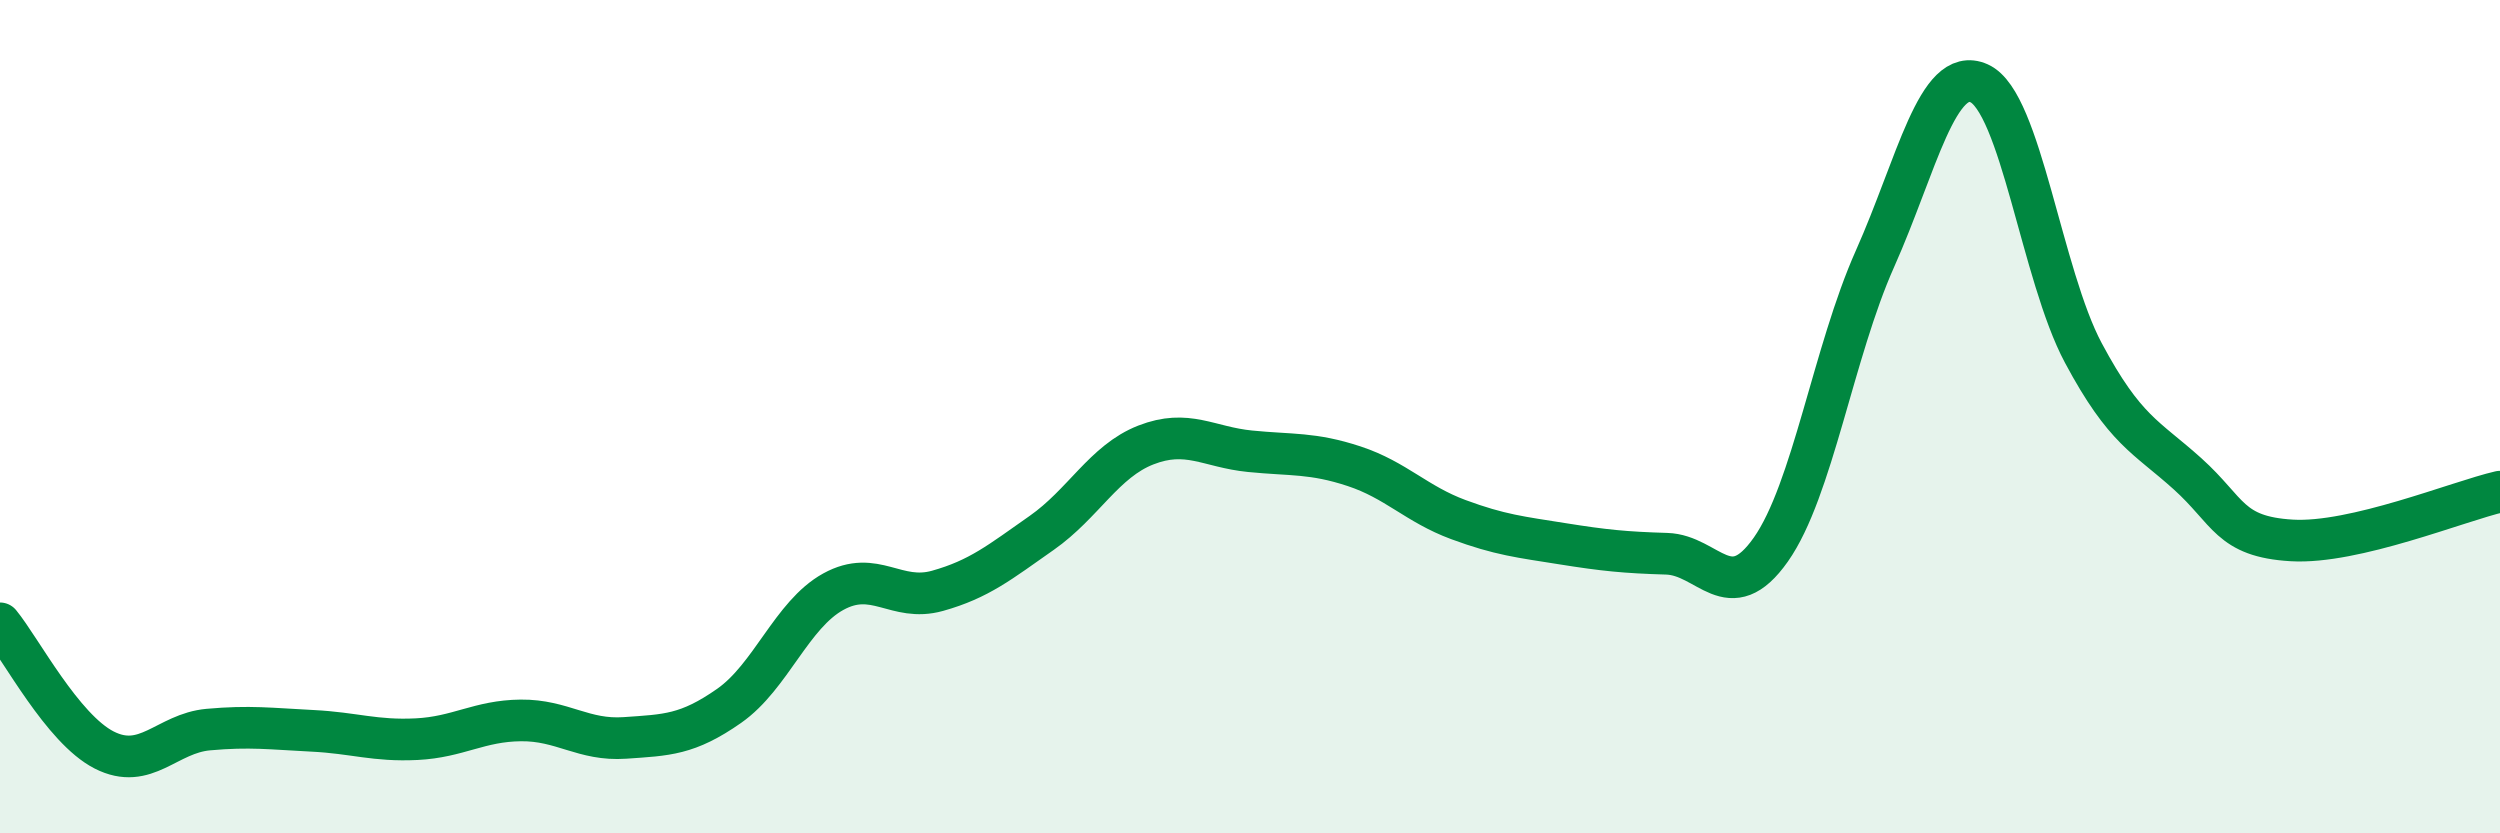
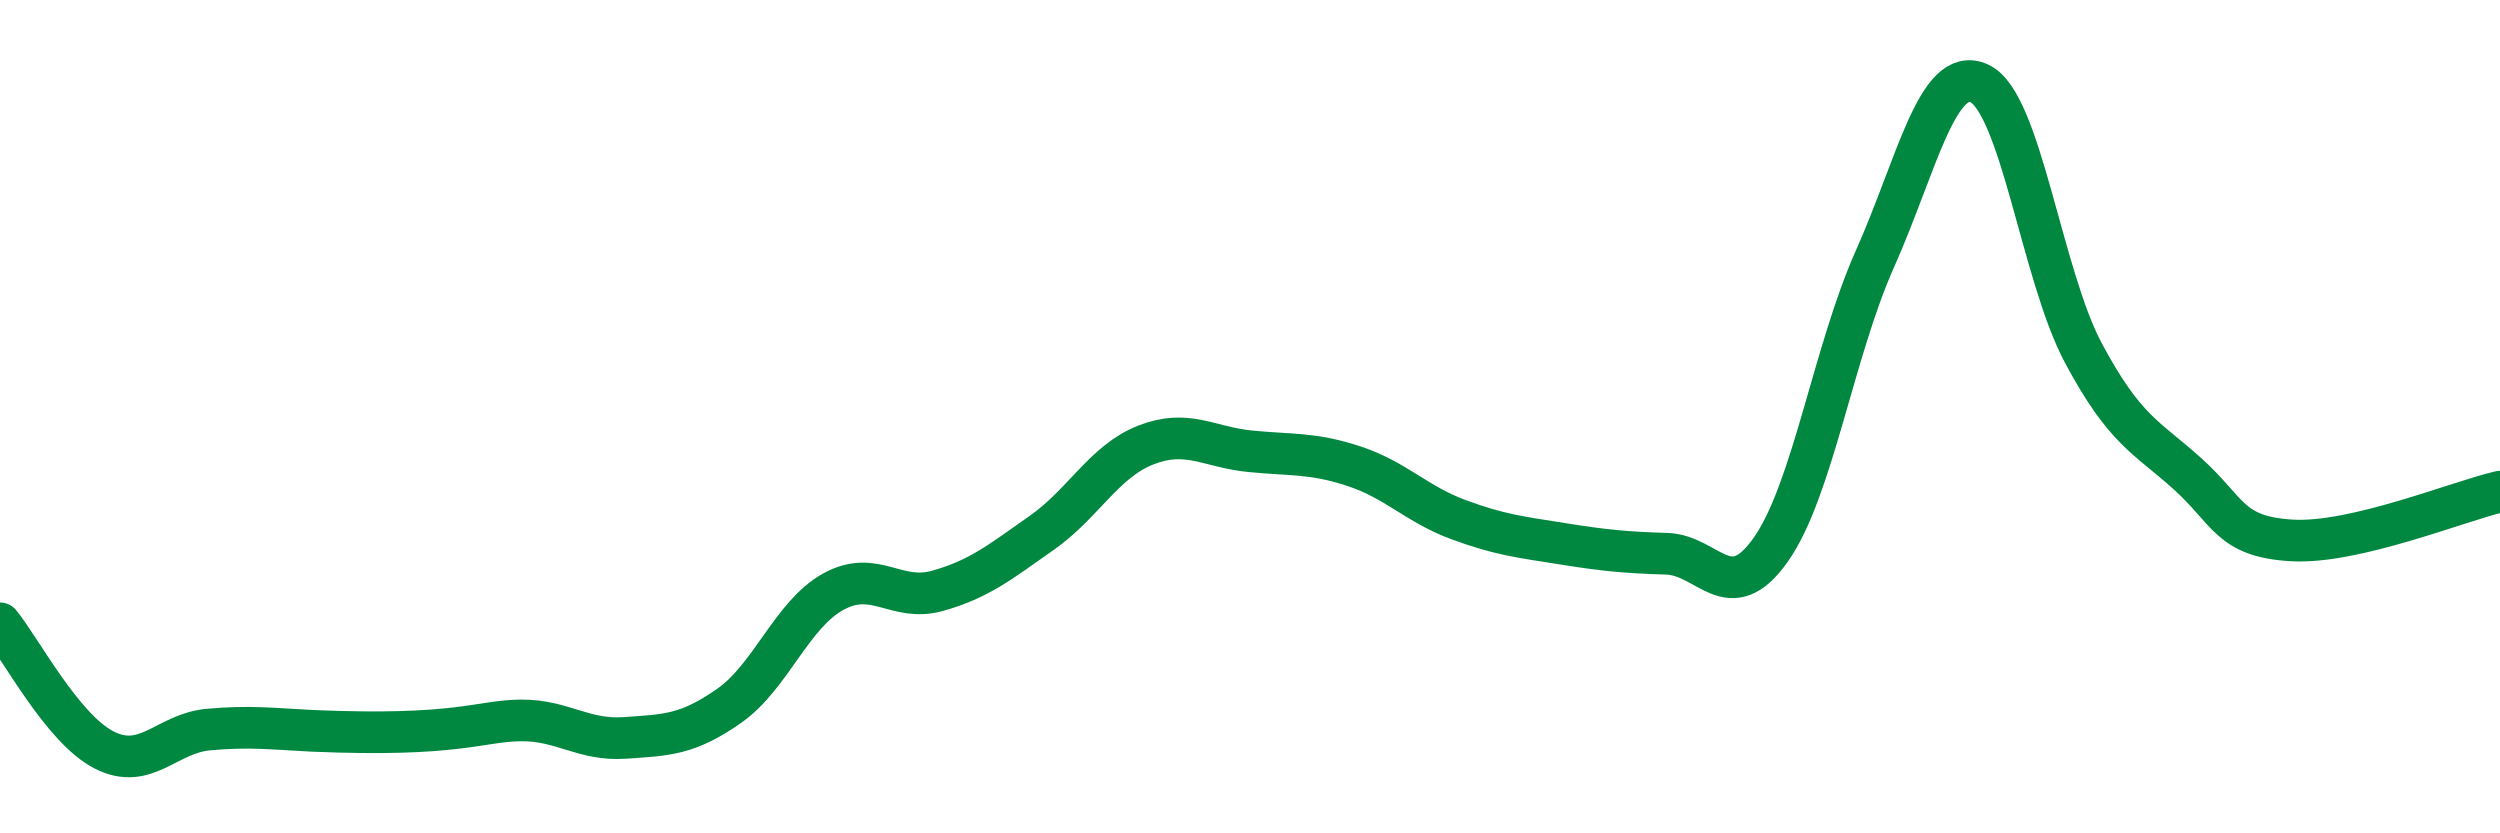
<svg xmlns="http://www.w3.org/2000/svg" width="60" height="20" viewBox="0 0 60 20">
-   <path d="M 0,14.96 C 0.5,15.57 1.5,17.49 2.5,18 C 3.5,18.51 4,17.6 5,17.51 C 6,17.42 6.5,17.49 7.5,17.54 C 8.5,17.59 9,17.79 10,17.74 C 11,17.69 11.5,17.3 12.5,17.29 C 13.5,17.28 14,17.78 15,17.71 C 16,17.64 16.5,17.64 17.5,16.94 C 18.5,16.24 19,14.75 20,14.2 C 21,13.65 21.5,14.46 22.5,14.18 C 23.5,13.9 24,13.49 25,12.79 C 26,12.09 26.5,11.07 27.5,10.68 C 28.5,10.29 29,10.73 30,10.83 C 31,10.93 31.5,10.86 32.5,11.19 C 33.5,11.52 34,12.1 35,12.47 C 36,12.84 36.5,12.89 37.5,13.05 C 38.5,13.21 39,13.26 40,13.29 C 41,13.32 41.5,14.61 42.5,13.19 C 43.5,11.77 44,8.45 45,6.21 C 46,3.97 46.5,1.55 47.5,2 C 48.5,2.45 49,6.6 50,8.47 C 51,10.34 51.5,10.47 52.5,11.37 C 53.5,12.27 53.5,12.88 55,12.97 C 56.5,13.06 59,12.03 60,11.8L60 20L0 20Z" fill="#008740" opacity="0.1" stroke-linecap="round" stroke-linejoin="round" />
-   <path d="M 0,14.96 C 0.5,15.57 1.5,17.49 2.5,18 C 3.5,18.51 4,17.6 5,17.51 C 6,17.42 6.5,17.49 7.5,17.54 C 8.5,17.59 9,17.79 10,17.74 C 11,17.69 11.5,17.3 12.5,17.29 C 13.5,17.28 14,17.78 15,17.71 C 16,17.64 16.5,17.64 17.5,16.94 C 18.5,16.24 19,14.75 20,14.2 C 21,13.65 21.5,14.46 22.5,14.18 C 23.5,13.9 24,13.49 25,12.79 C 26,12.09 26.5,11.07 27.5,10.68 C 28.5,10.29 29,10.73 30,10.83 C 31,10.93 31.5,10.86 32.5,11.19 C 33.5,11.52 34,12.1 35,12.47 C 36,12.84 36.5,12.89 37.5,13.05 C 38.5,13.21 39,13.26 40,13.29 C 41,13.32 41.5,14.61 42.5,13.19 C 43.5,11.77 44,8.45 45,6.21 C 46,3.97 46.5,1.55 47.5,2 C 48.5,2.45 49,6.6 50,8.47 C 51,10.34 51.5,10.47 52.5,11.37 C 53.5,12.27 53.5,12.88 55,12.97 C 56.5,13.06 59,12.03 60,11.8" stroke="#008740" stroke-width="1" fill="none" stroke-linecap="round" stroke-linejoin="round" />
+   <path d="M 0,14.96 C 0.5,15.57 1.5,17.49 2.5,18 C 3.5,18.51 4,17.6 5,17.51 C 6,17.42 6.5,17.49 7.5,17.54 C 11,17.69 11.5,17.3 12.5,17.29 C 13.5,17.28 14,17.78 15,17.71 C 16,17.64 16.5,17.64 17.5,16.94 C 18.5,16.24 19,14.75 20,14.2 C 21,13.65 21.5,14.46 22.5,14.18 C 23.5,13.9 24,13.49 25,12.79 C 26,12.09 26.5,11.07 27.5,10.68 C 28.5,10.29 29,10.73 30,10.83 C 31,10.93 31.5,10.86 32.5,11.19 C 33.5,11.52 34,12.1 35,12.47 C 36,12.84 36.5,12.89 37.5,13.05 C 38.5,13.21 39,13.26 40,13.29 C 41,13.32 41.5,14.61 42.5,13.19 C 43.5,11.77 44,8.45 45,6.21 C 46,3.97 46.5,1.55 47.5,2 C 48.5,2.45 49,6.6 50,8.47 C 51,10.34 51.5,10.47 52.5,11.37 C 53.5,12.27 53.5,12.88 55,12.97 C 56.5,13.06 59,12.03 60,11.8" stroke="#008740" stroke-width="1" fill="none" stroke-linecap="round" stroke-linejoin="round" />
</svg>